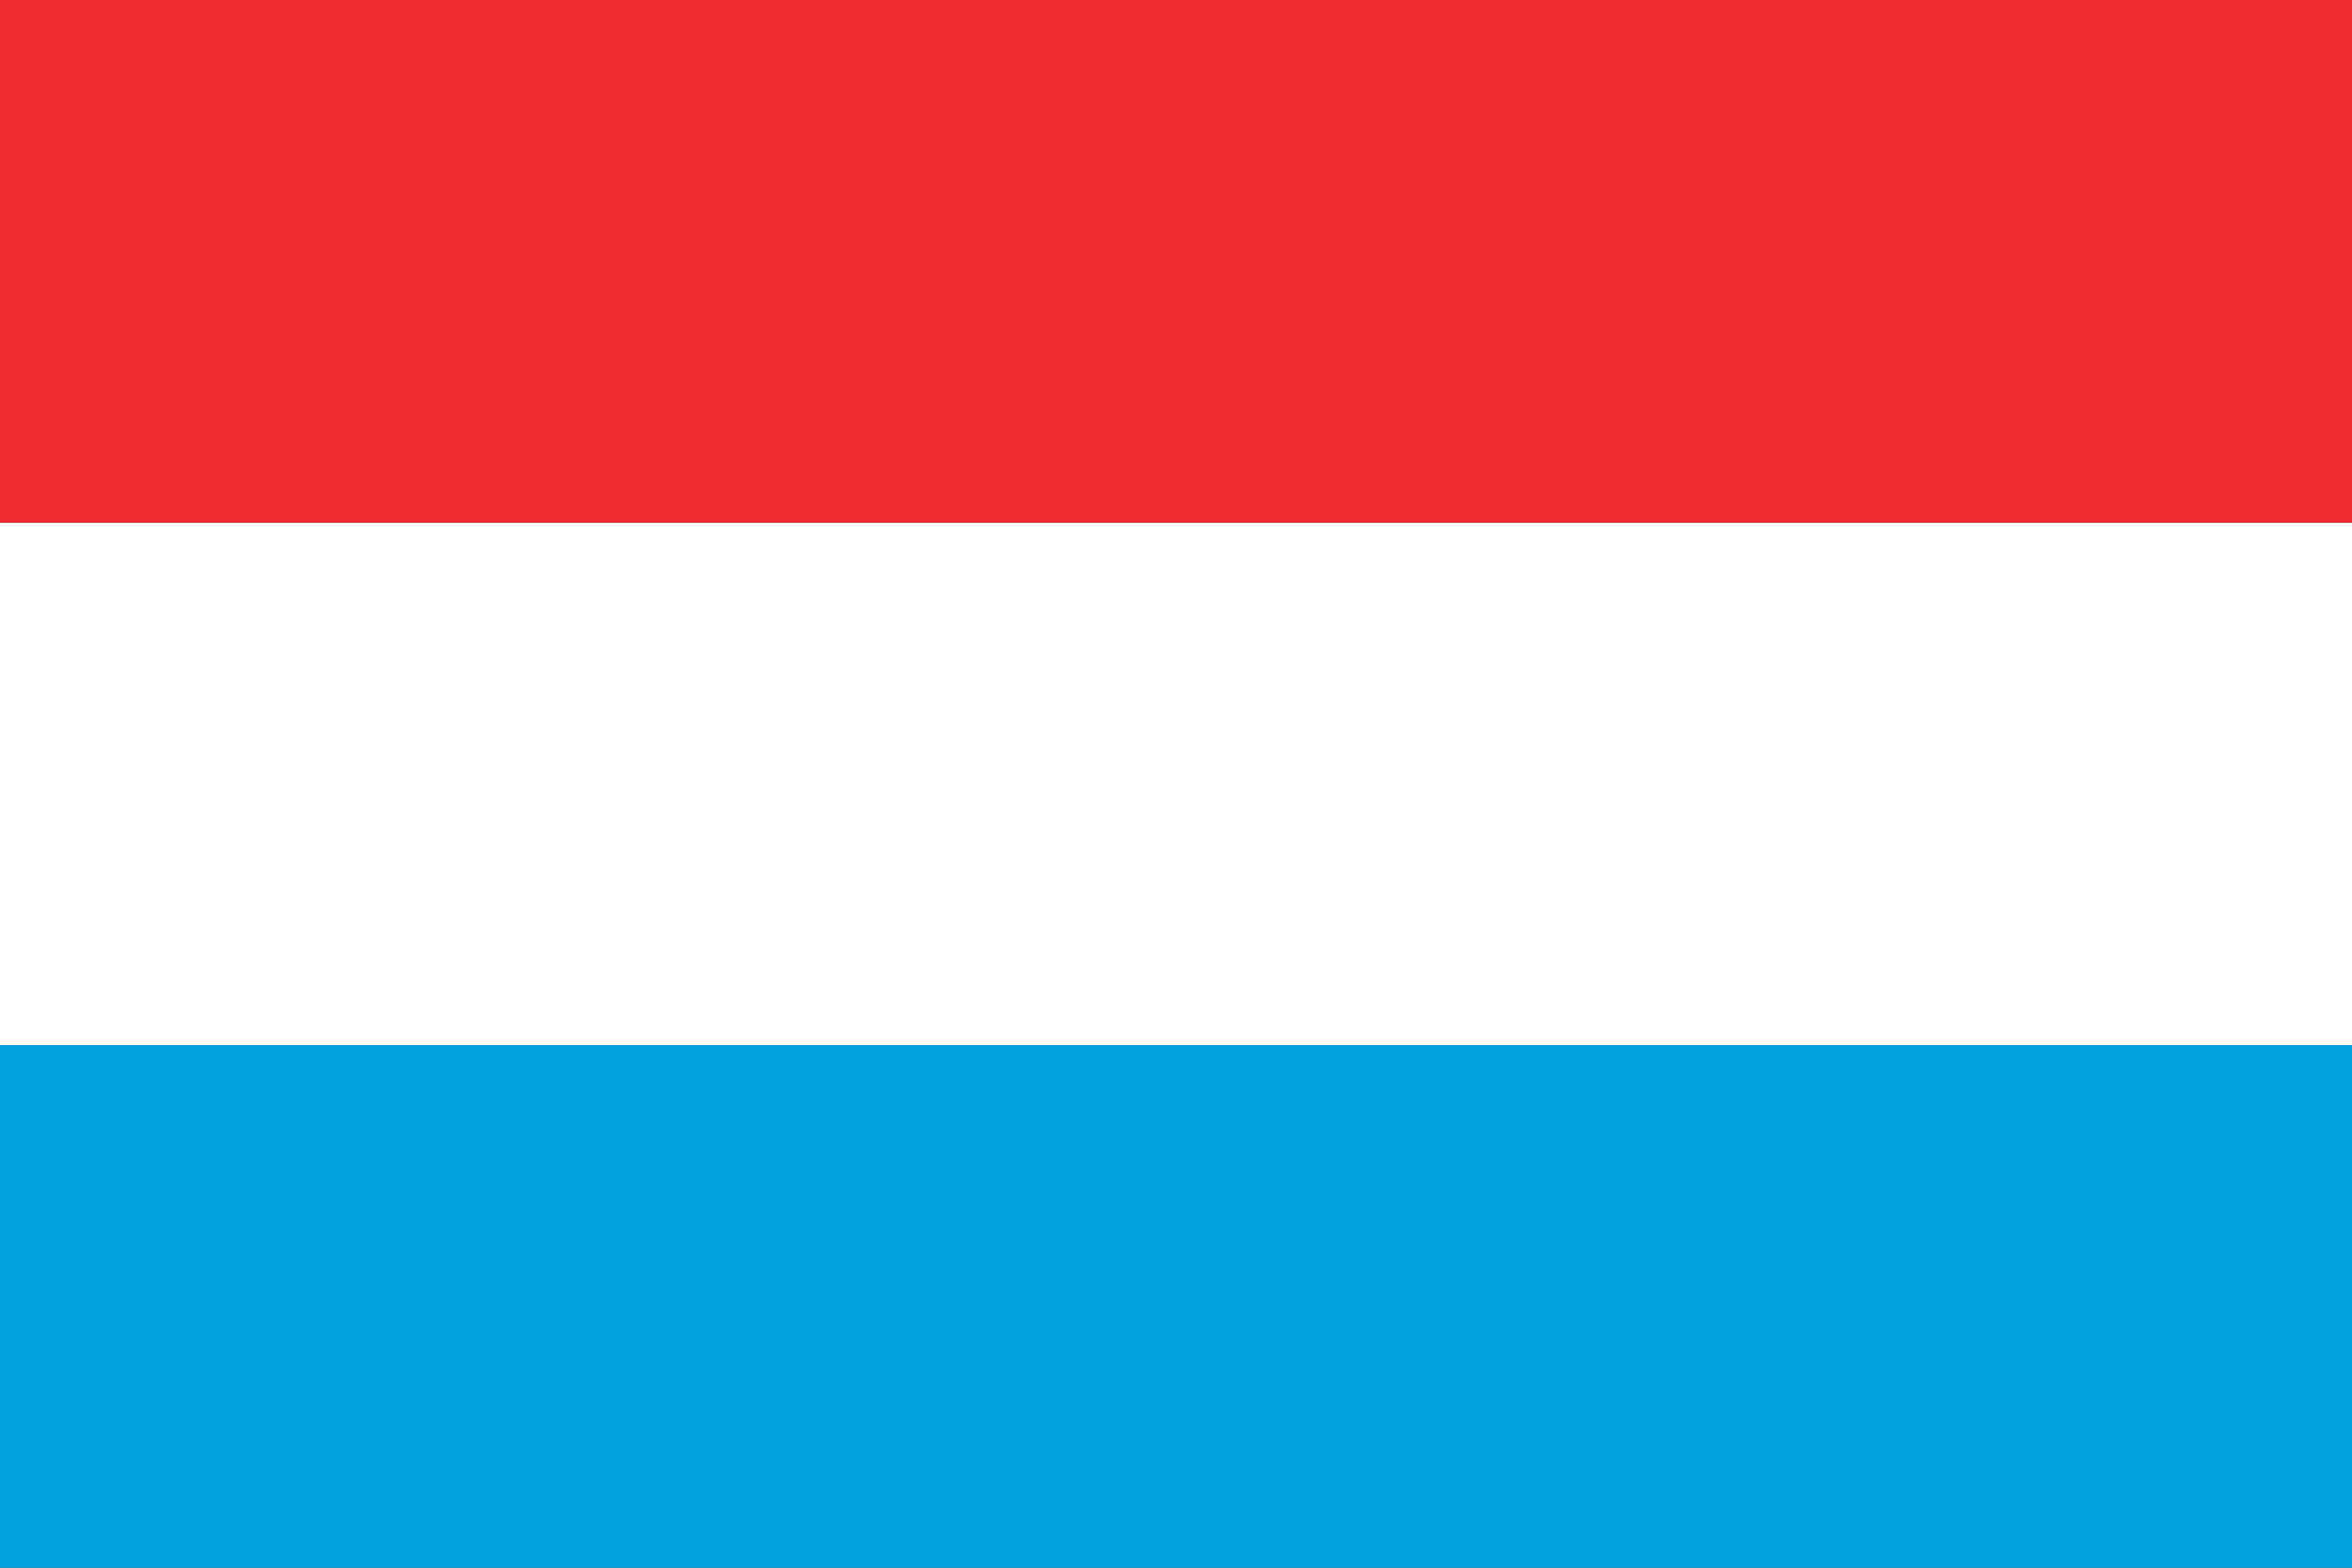
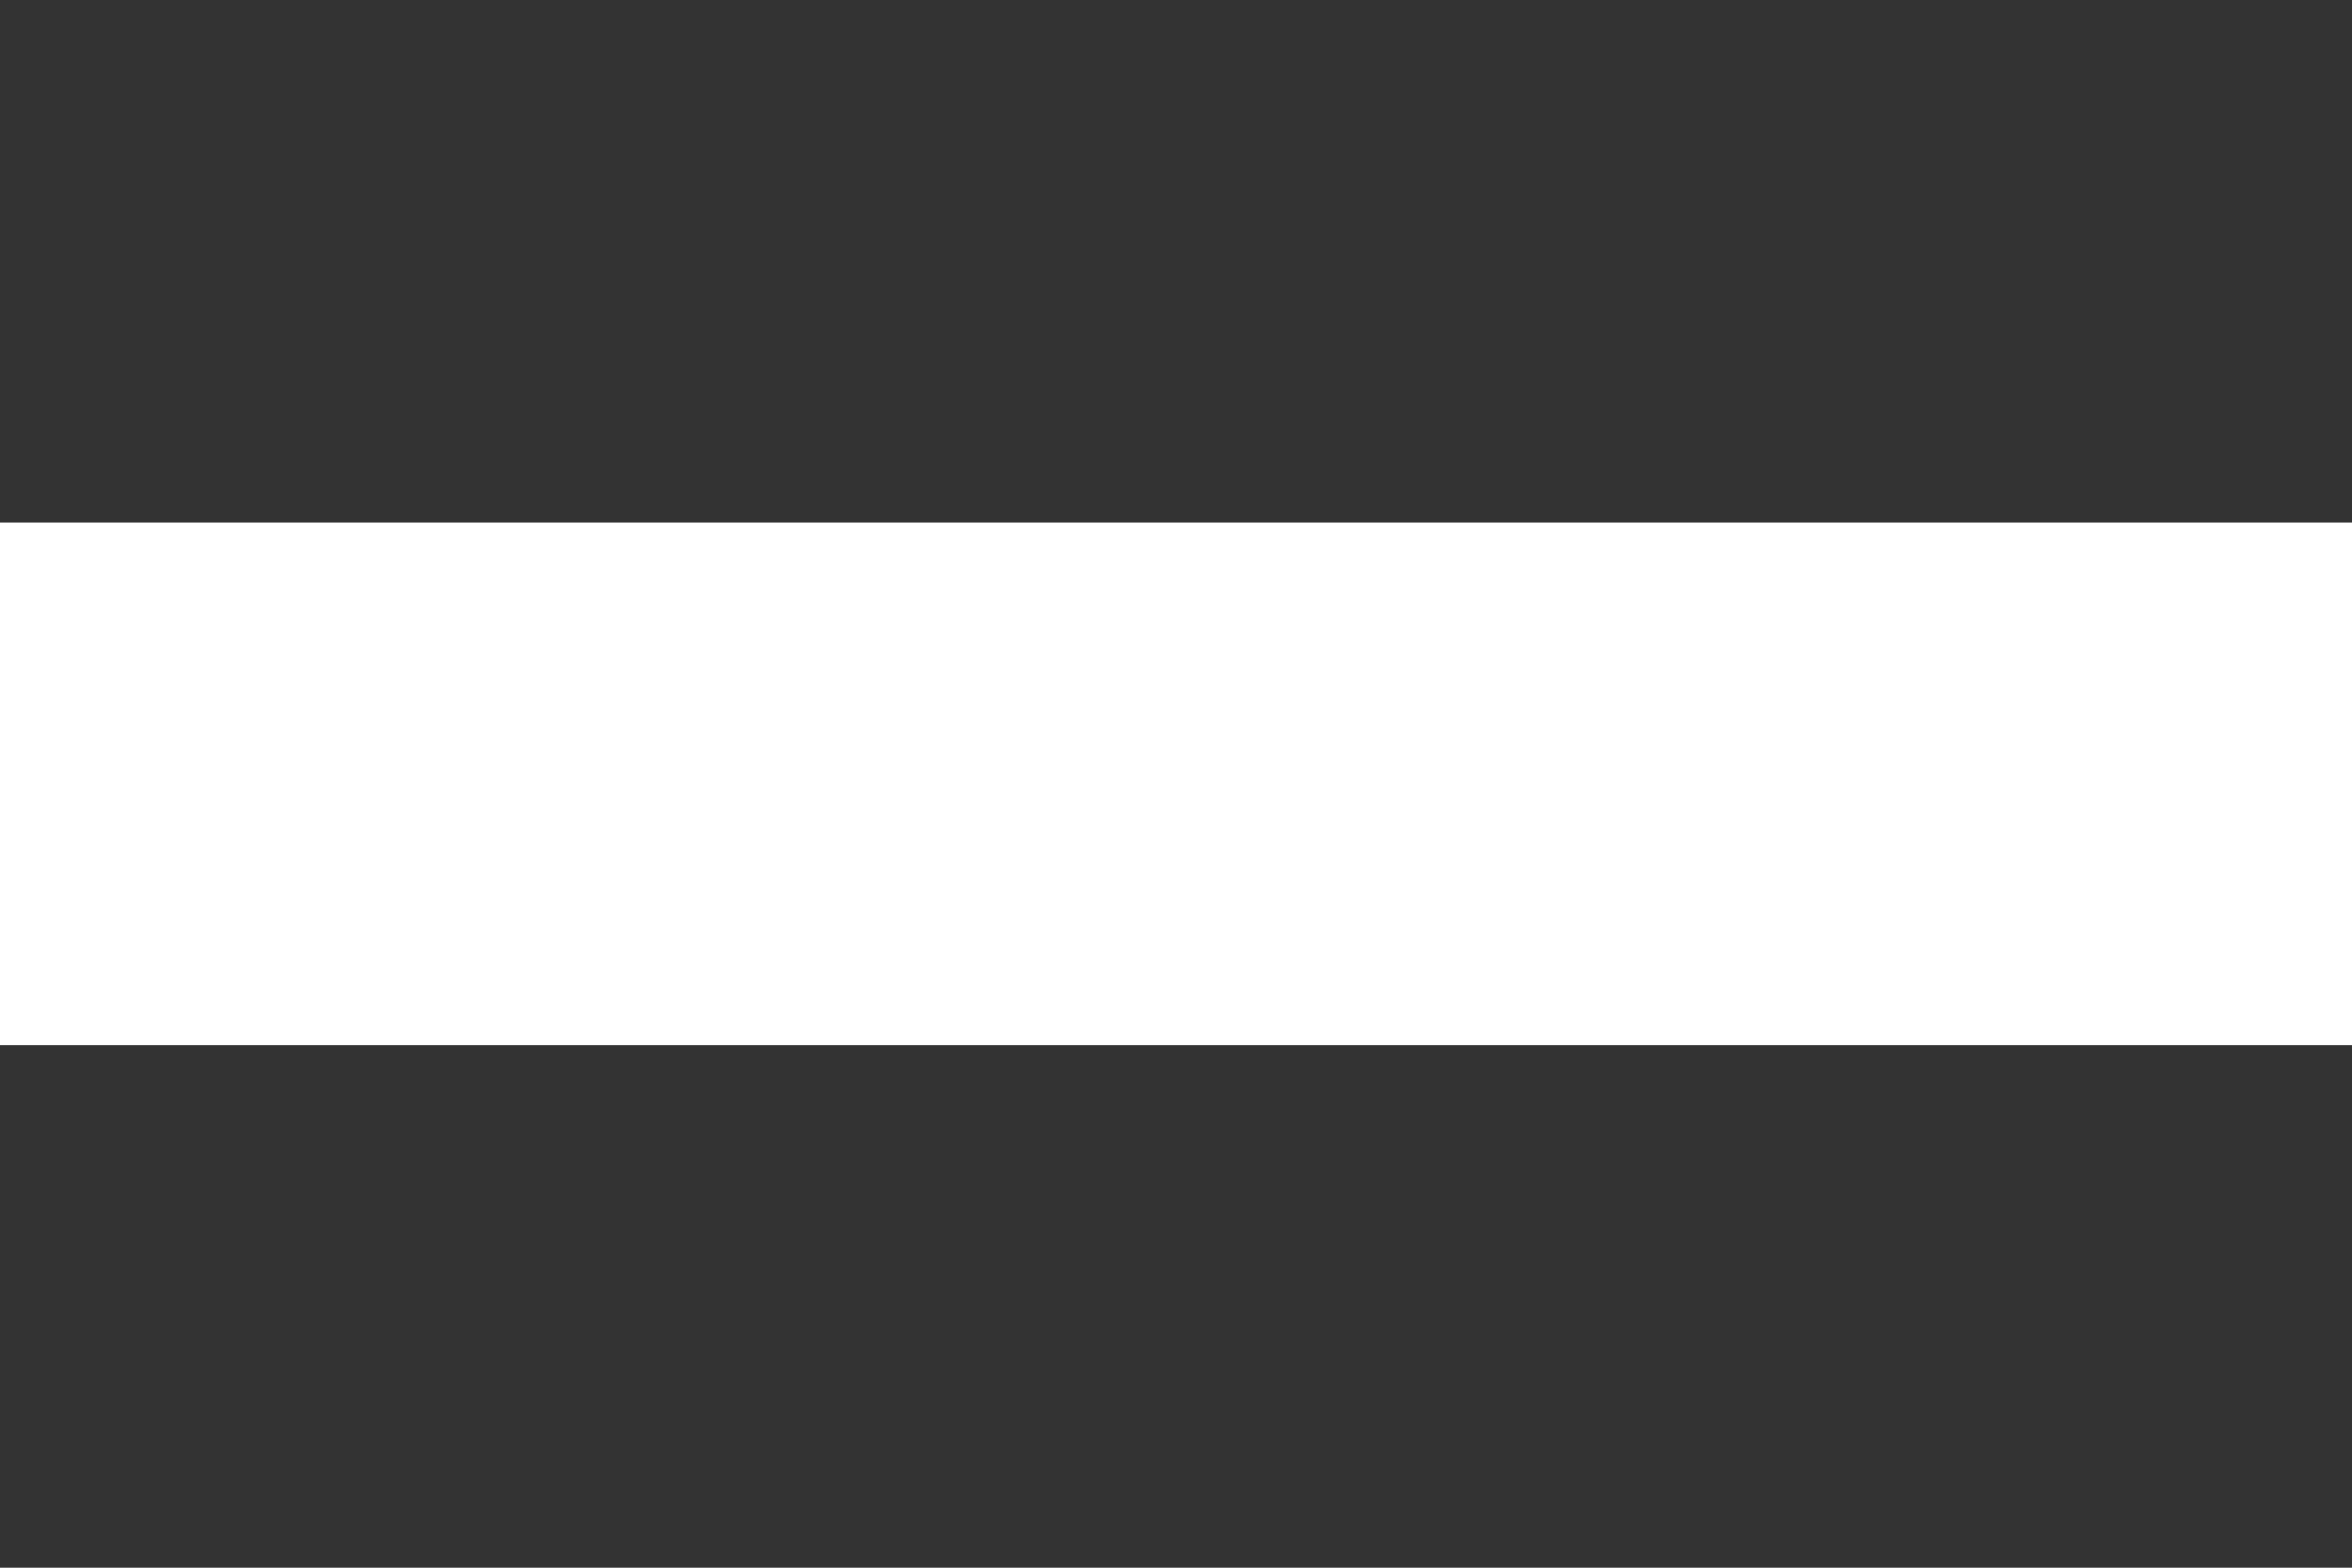
<svg xmlns="http://www.w3.org/2000/svg" version="1.1" viewBox="0 0 900 600">
  <rect x="0" y="0" width="900" height="600" fill="#333333" stroke="none" />
-   <rect y="400" width="900" height="200" fill="#00a3dd" />
  <rect y="200" width="900" height="200" fill="#fff" />
-   <rect width="900" height="200" fill="#ef2b2d" />
</svg>